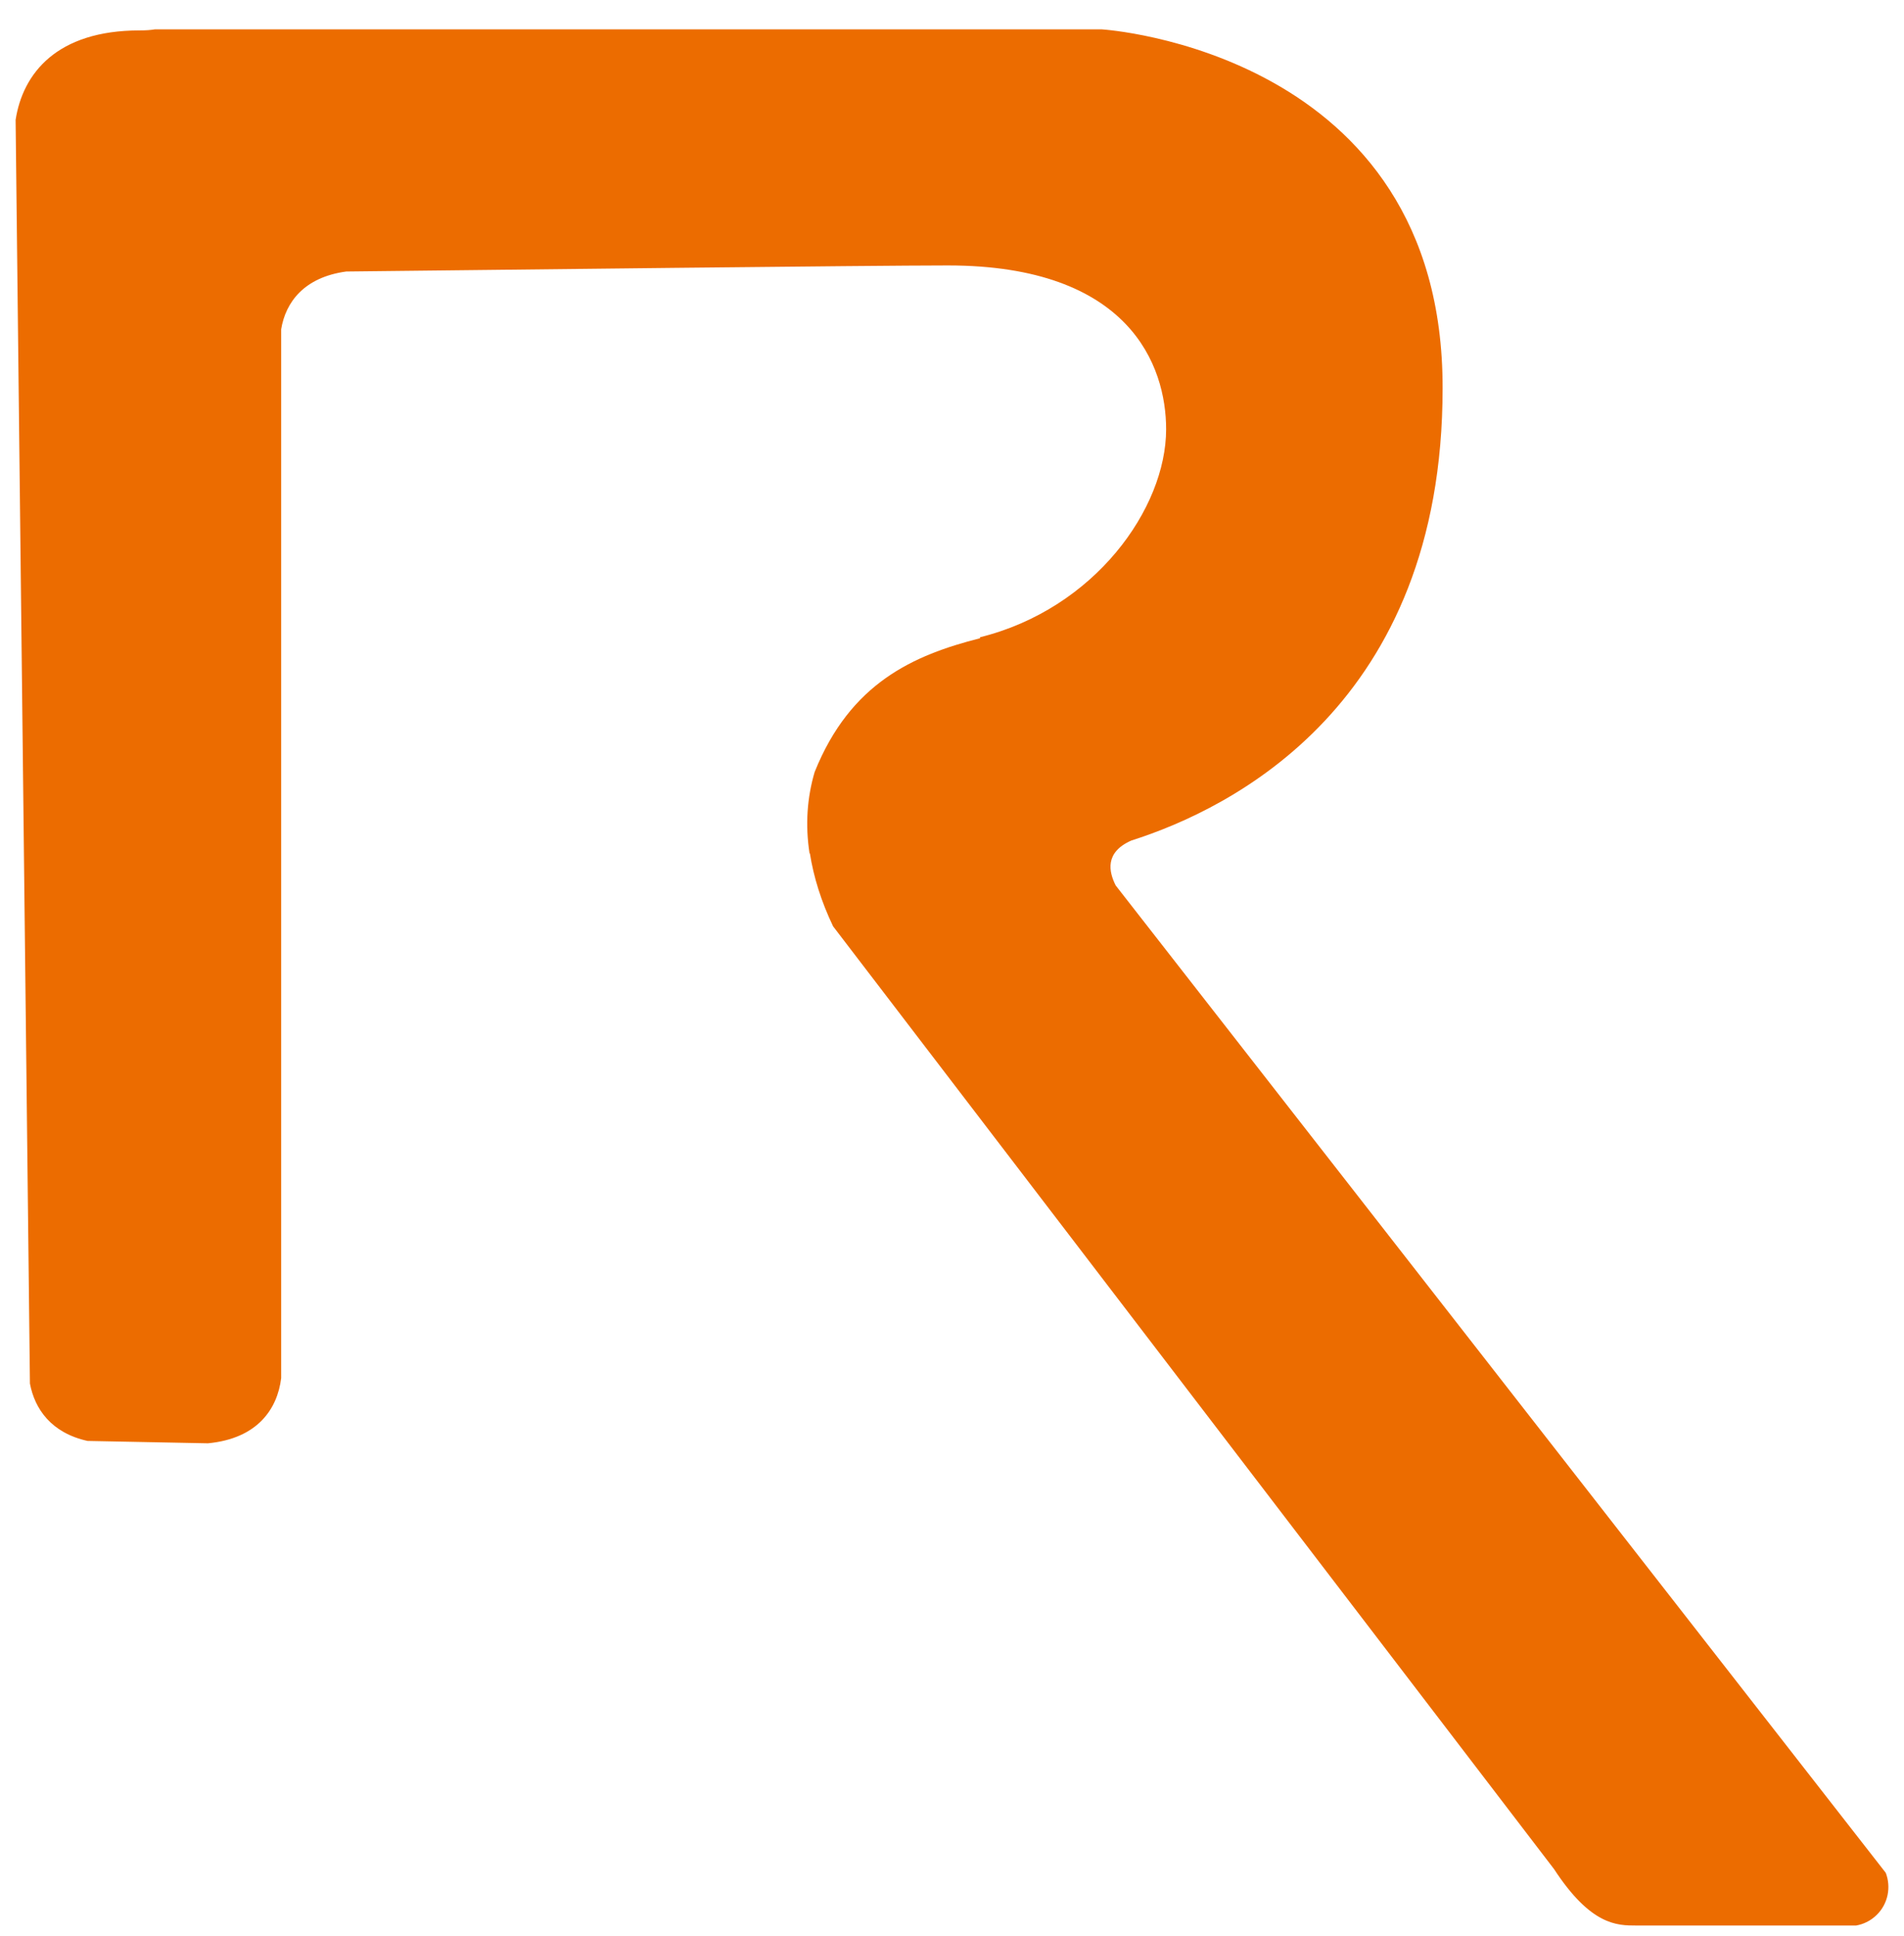
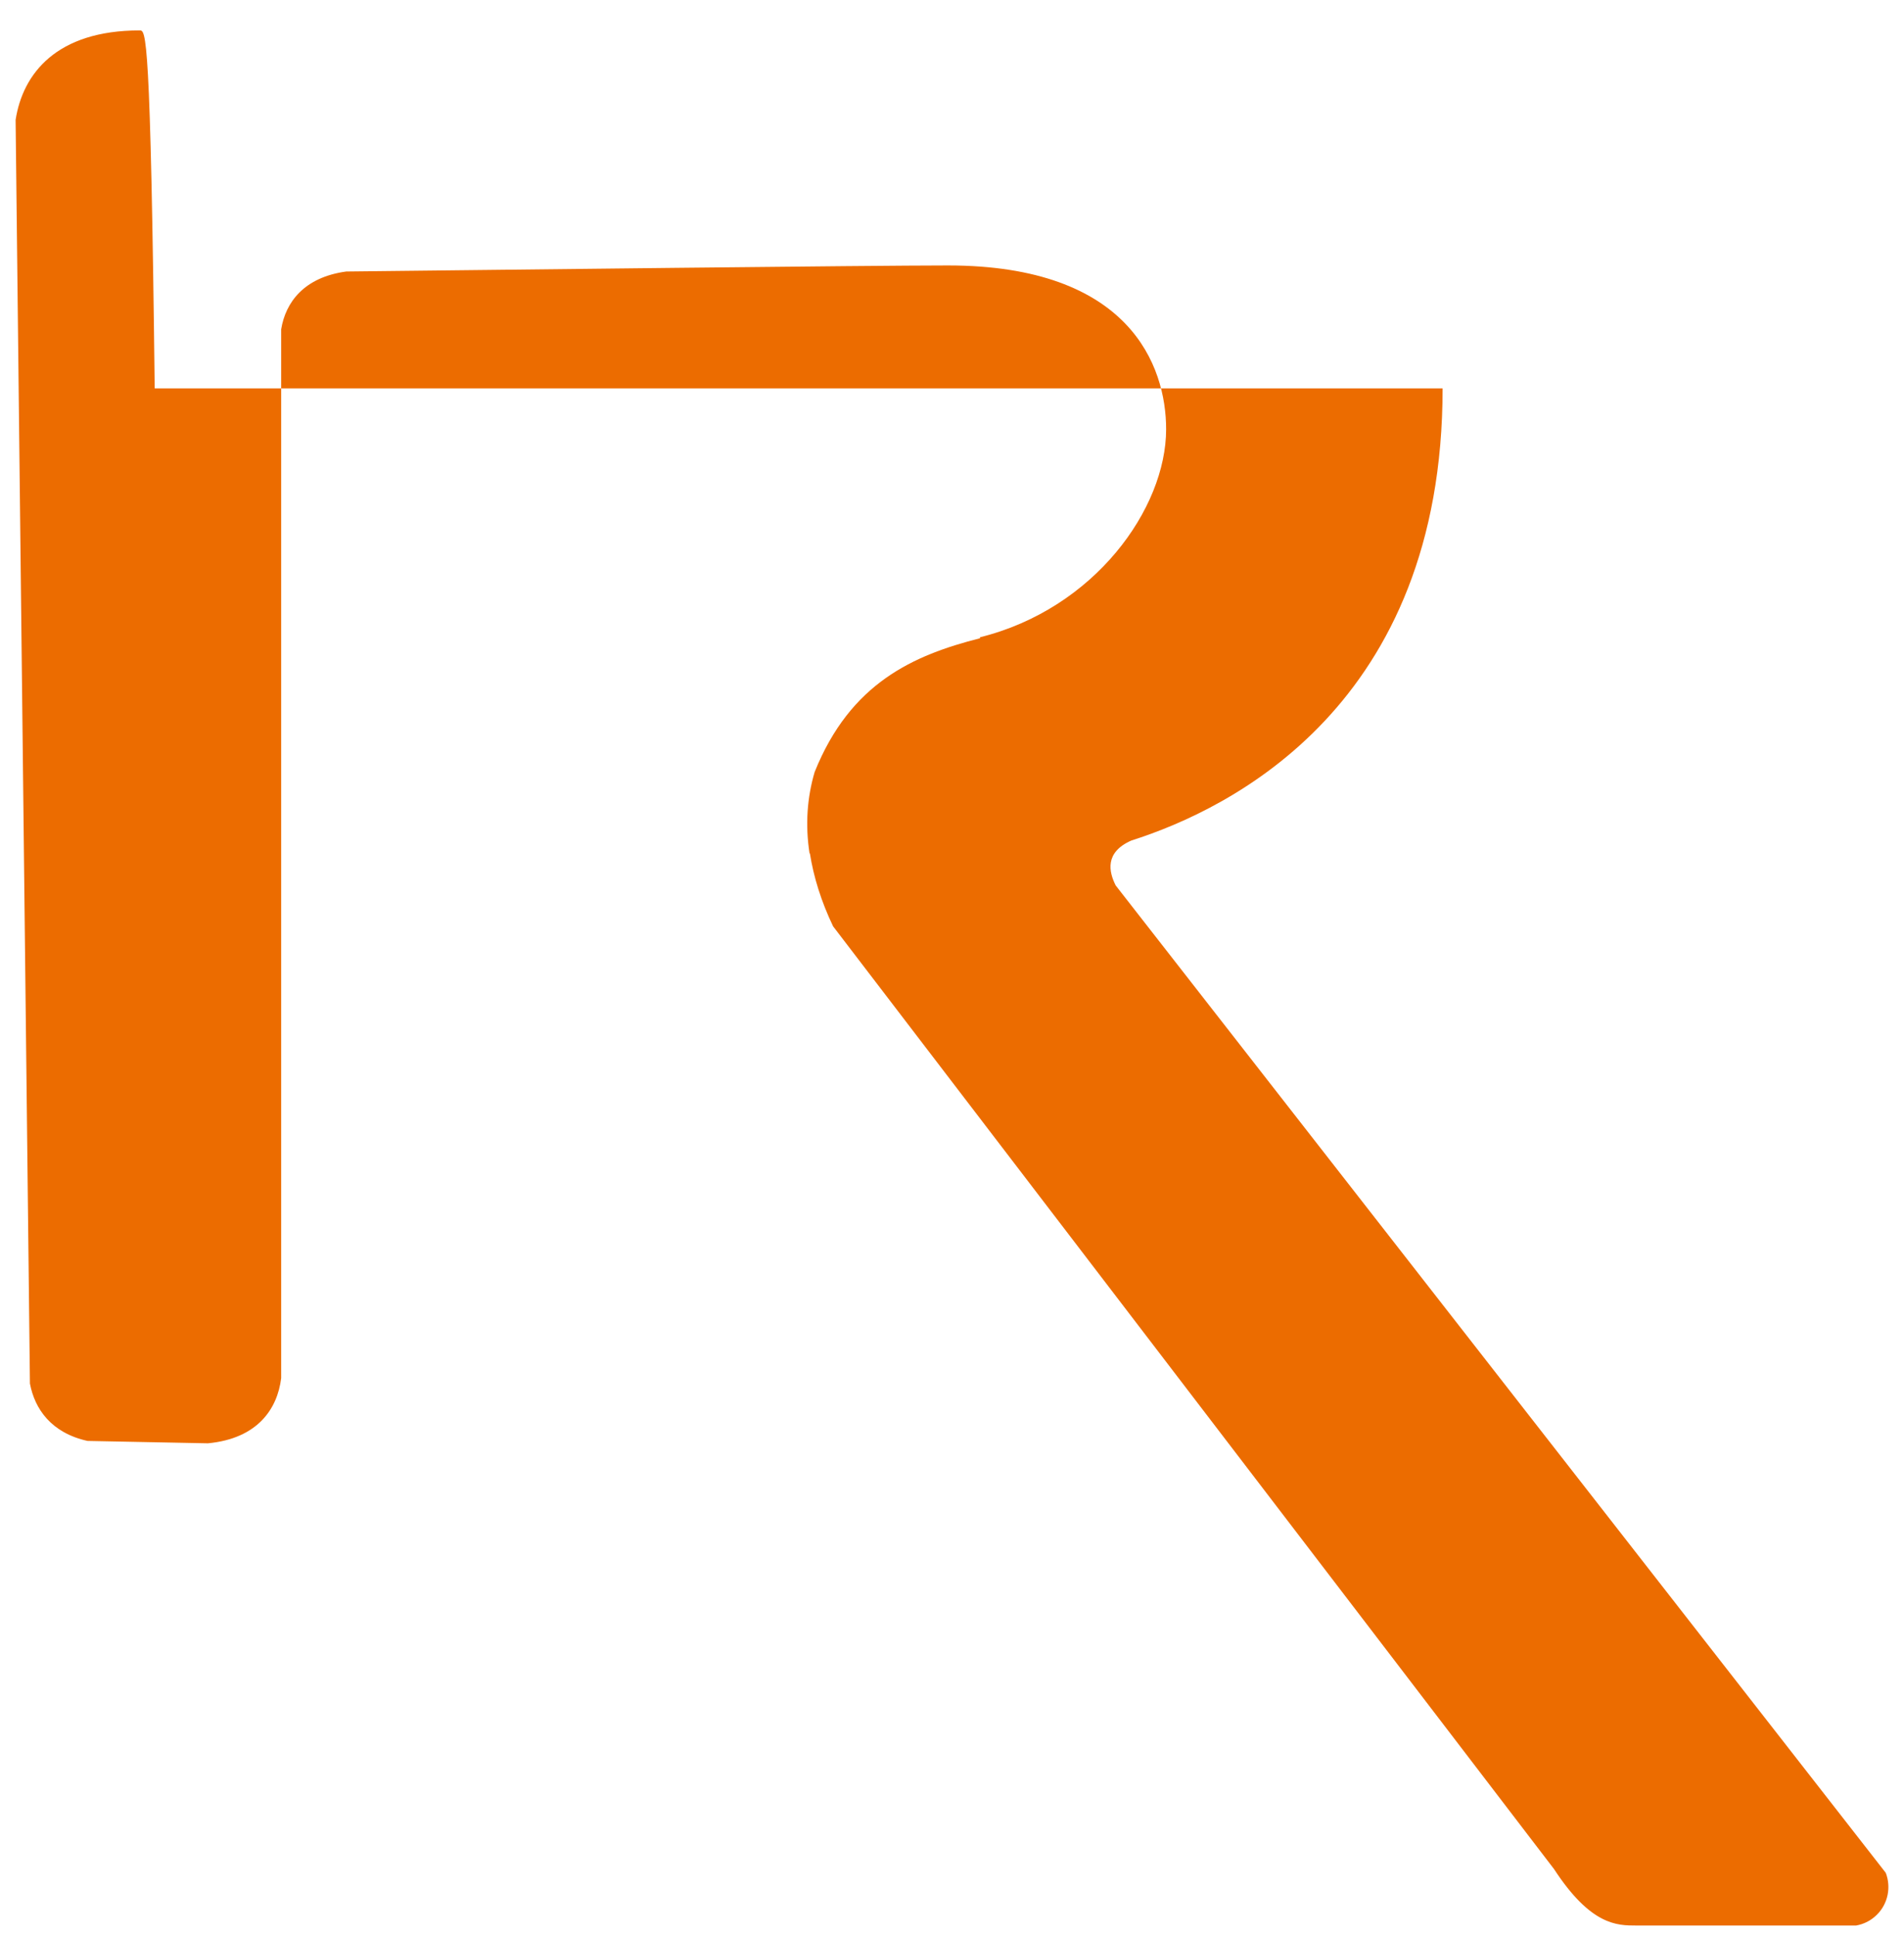
<svg xmlns="http://www.w3.org/2000/svg" width="61" height="62" viewBox="0 0 61 62" fill="none">
-   <path d="M25.947 27.329C26.067 28.086 26.308 28.865 26.69 29.665L49.789 59.859C50.969 61.665 51.81 61.665 52.421 61.665H59.466C59.706 61.622 59.935 61.514 60.132 61.319C60.492 60.962 60.59 60.432 60.416 59.978L35.744 28.356C35.526 27.924 35.383 27.297 36.246 26.918C39.446 25.901 46.218 22.571 46.218 12.437C46.24 1.623 35.307 0.941 35.307 0.941H4.956C4.825 0.963 4.672 0.974 4.475 0.974C1.811 0.974 0.729 2.358 0.5 3.84L0.959 44.308C1.112 45.119 1.636 45.887 2.804 46.146L6.66 46.222C8.254 46.071 8.888 45.119 9.008 44.135V10.545C9.15 9.68 9.74 8.879 11.094 8.695C15.976 8.641 27.946 8.501 30.37 8.501C36.192 8.501 37.36 11.713 37.36 13.746C37.36 16.287 35.067 19.499 31.397 20.408V20.44C29.267 20.981 27.247 21.868 26.1 24.723C25.86 25.534 25.794 26.41 25.936 27.329" fill="#EC6C00" />
+   <path d="M25.947 27.329C26.067 28.086 26.308 28.865 26.69 29.665L49.789 59.859C50.969 61.665 51.81 61.665 52.421 61.665H59.466C59.706 61.622 59.935 61.514 60.132 61.319C60.492 60.962 60.59 60.432 60.416 59.978L35.744 28.356C35.526 27.924 35.383 27.297 36.246 26.918C39.446 25.901 46.218 22.571 46.218 12.437H4.956C4.825 0.963 4.672 0.974 4.475 0.974C1.811 0.974 0.729 2.358 0.5 3.84L0.959 44.308C1.112 45.119 1.636 45.887 2.804 46.146L6.66 46.222C8.254 46.071 8.888 45.119 9.008 44.135V10.545C9.15 9.68 9.74 8.879 11.094 8.695C15.976 8.641 27.946 8.501 30.37 8.501C36.192 8.501 37.36 11.713 37.36 13.746C37.36 16.287 35.067 19.499 31.397 20.408V20.44C29.267 20.981 27.247 21.868 26.1 24.723C25.86 25.534 25.794 26.41 25.936 27.329" fill="#EC6C00" />
</svg>